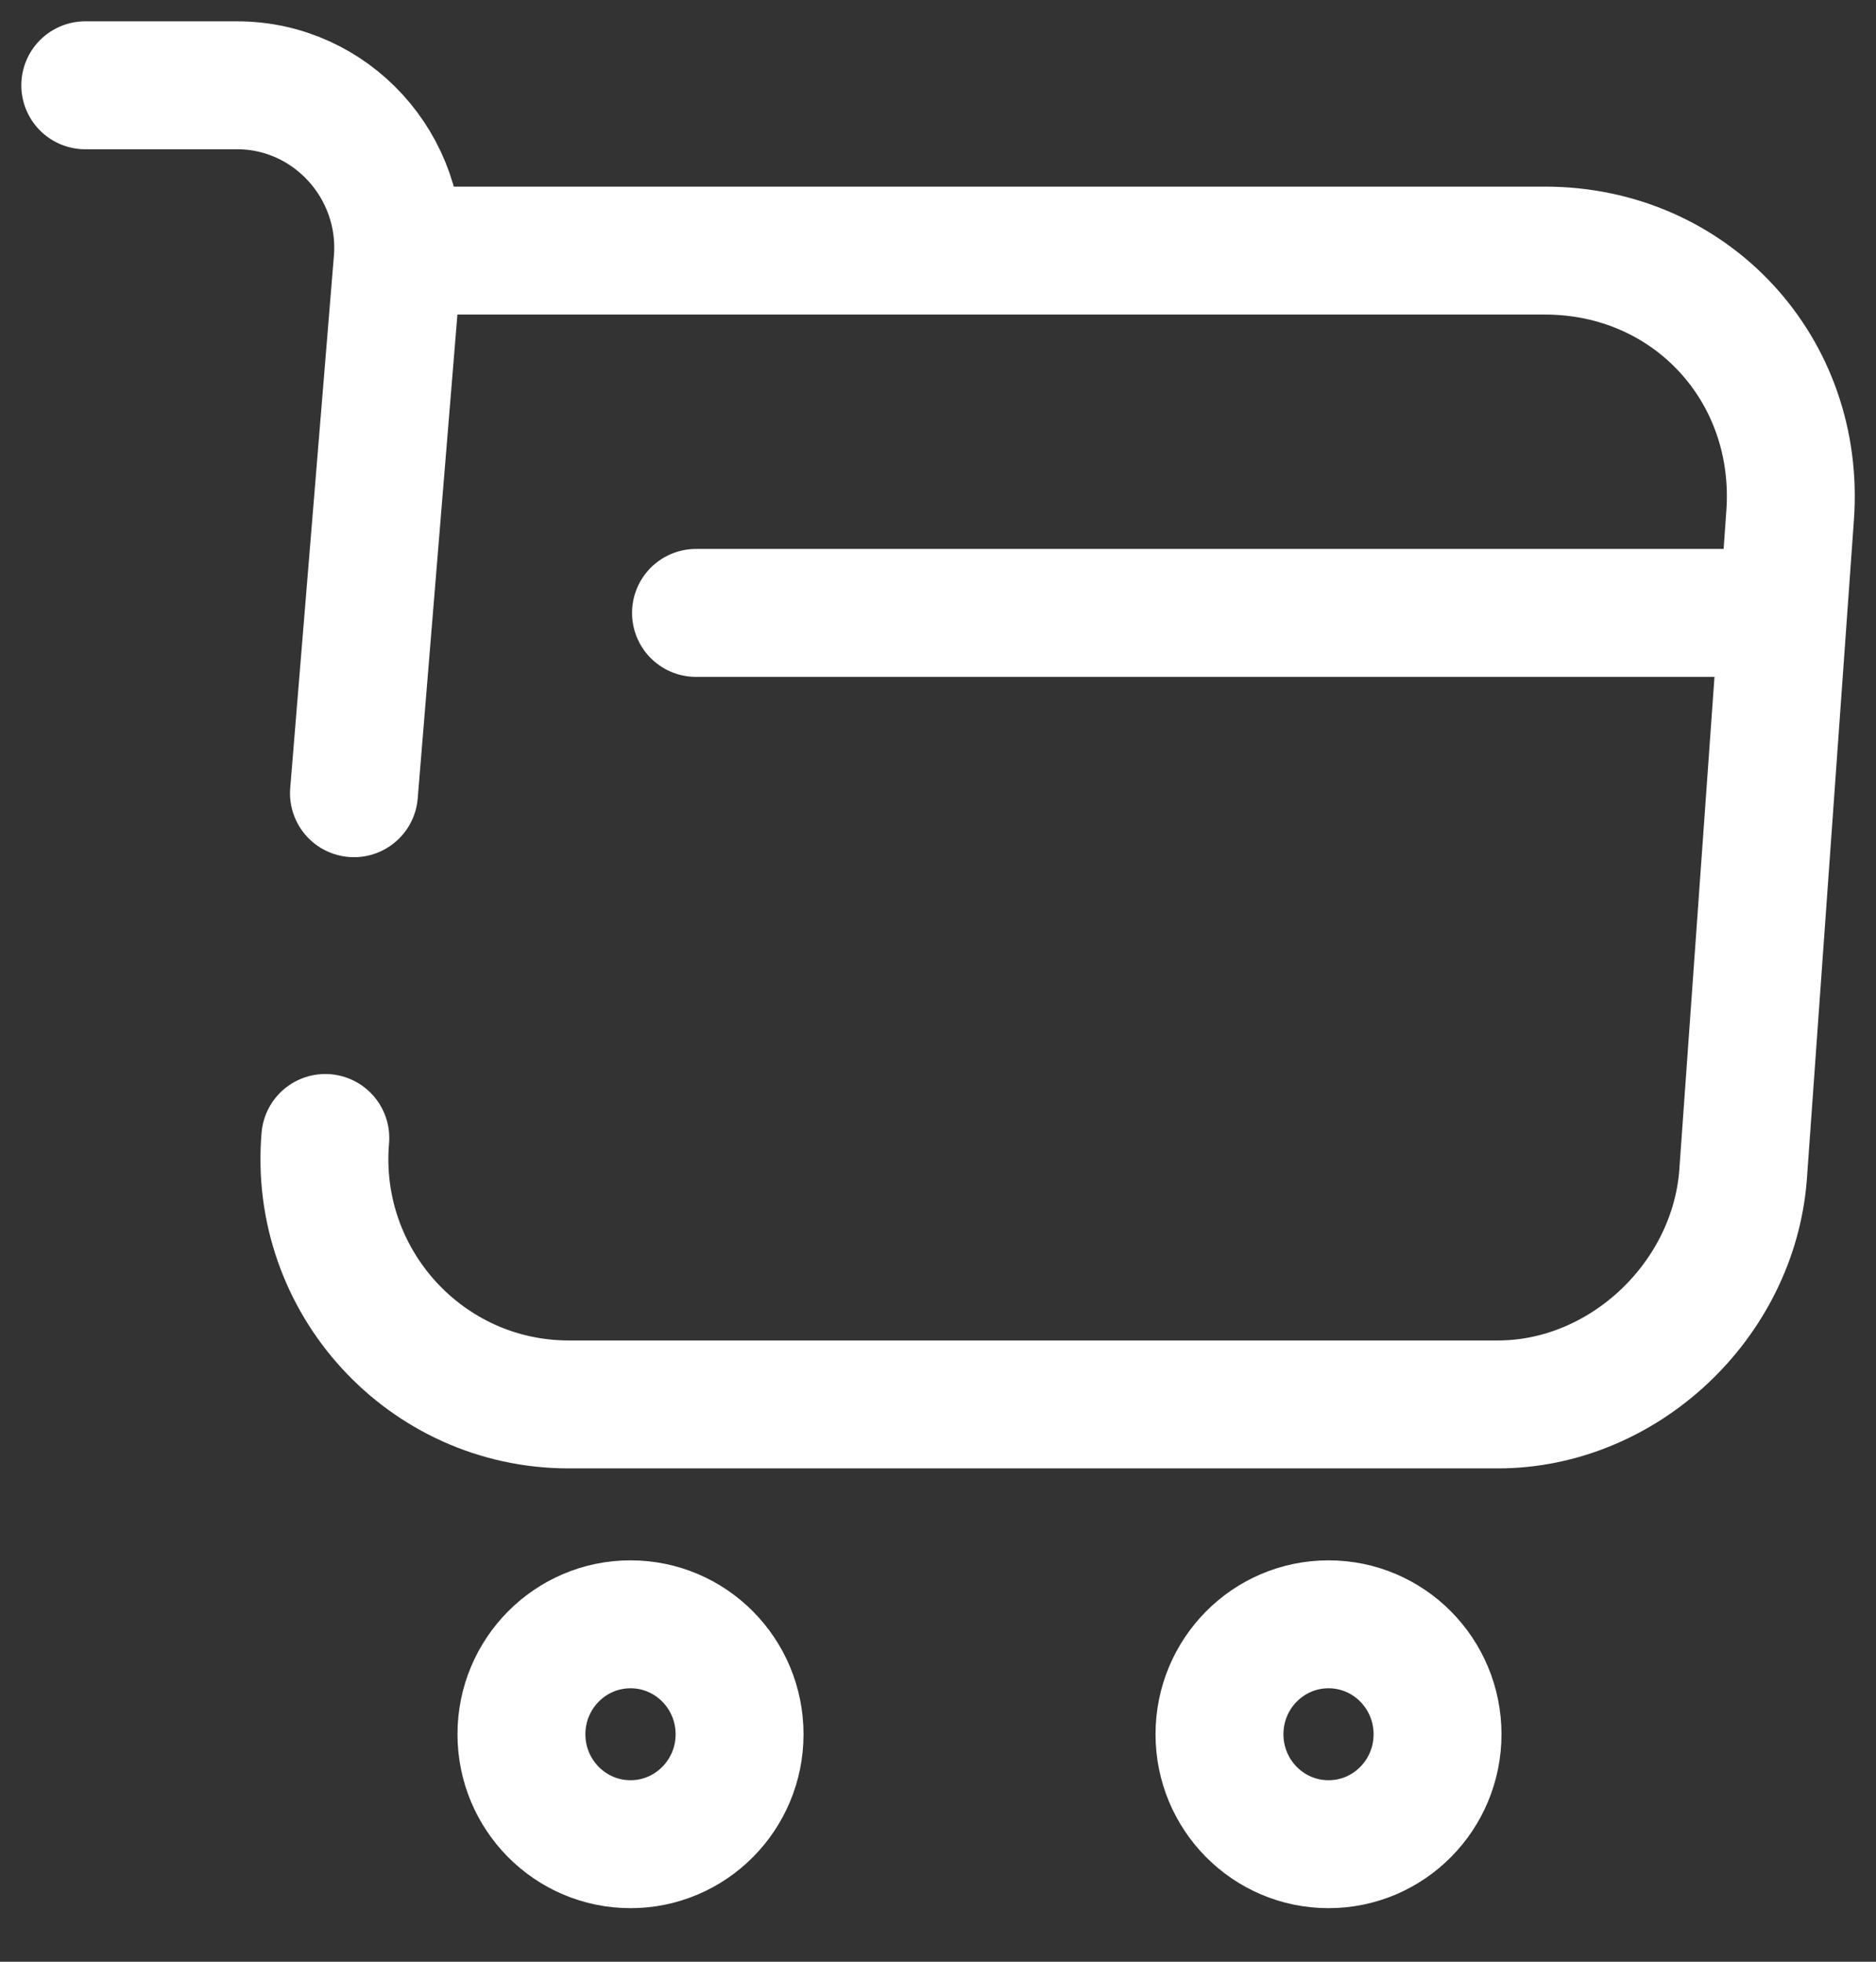
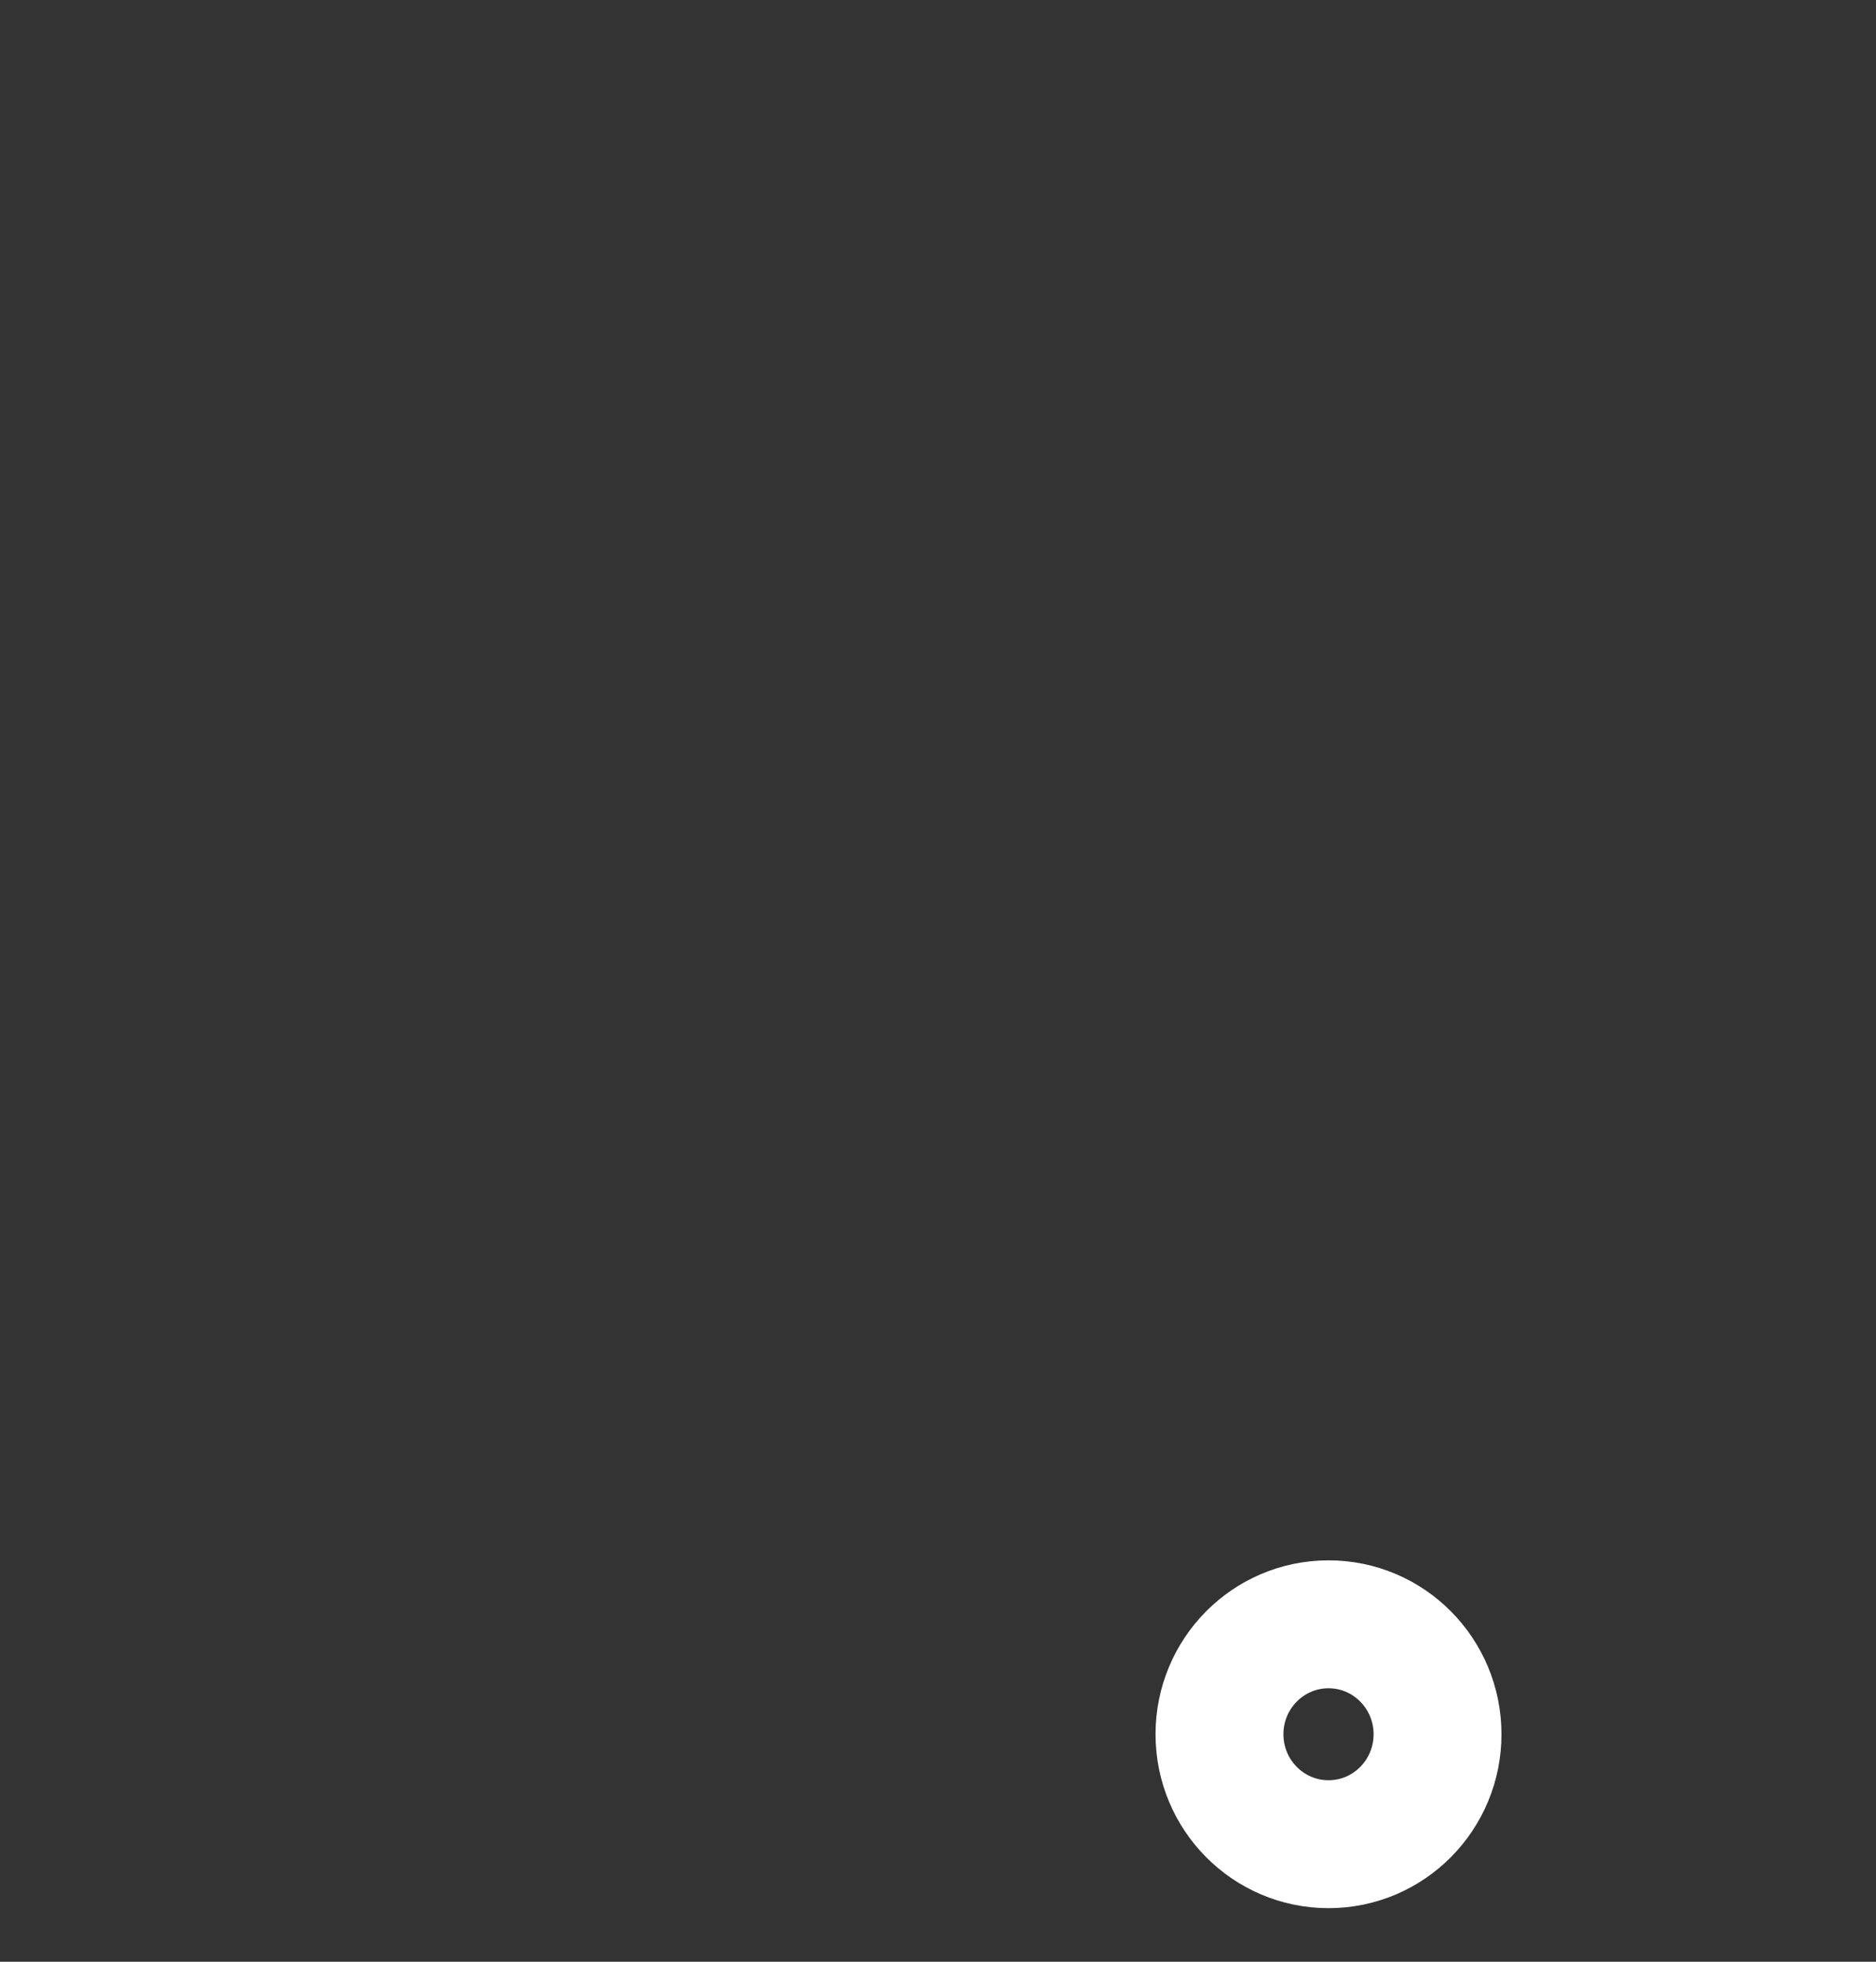
<svg xmlns="http://www.w3.org/2000/svg" width="22" height="23" viewBox="0 0 22 23" fill="none">
  <rect x="0" y="0" width="22" height="23" fill="#333333" stroke="none" />
-   <path d="M3.815 13.342C3.672 15.023 4.992 16.466 6.67 16.466H17.566C19.039 16.466 20.328 15.249 20.441 13.775L20.993 6.042C21.116 4.33 19.827 2.938 18.118 2.938H4.91" stroke="white" stroke-width="1.5" stroke-miterlimit="10" stroke-linecap="round" stroke-linejoin="round" />
-   <path d="M1 1H2.78C3.885 1 4.755 1.959 4.663 3.062L4.151 9.3" stroke="white" stroke-width="1.5" stroke-miterlimit="10" stroke-linecap="round" stroke-linejoin="round" />
  <path d="M15.58 21.622C16.286 21.622 16.858 21.045 16.858 20.333C16.858 19.621 16.286 19.044 15.58 19.044C14.873 19.044 14.301 19.621 14.301 20.333C14.301 21.045 14.873 21.622 15.58 21.622Z" stroke="white" stroke-width="1.5" stroke-miterlimit="10" stroke-linecap="round" stroke-linejoin="round" />
-   <path d="M7.394 21.622C8.1 21.622 8.673 21.045 8.673 20.333C8.673 19.621 8.1 19.044 7.394 19.044C6.688 19.044 6.115 19.621 6.115 20.333C6.115 21.045 6.688 21.622 7.394 21.622Z" stroke="white" stroke-width="1.5" stroke-miterlimit="10" stroke-linecap="round" stroke-linejoin="round" />
-   <path d="M8.162 7.186H20.439" stroke="white" stroke-width="1.5" stroke-miterlimit="10" stroke-linecap="round" stroke-linejoin="round" />
</svg>